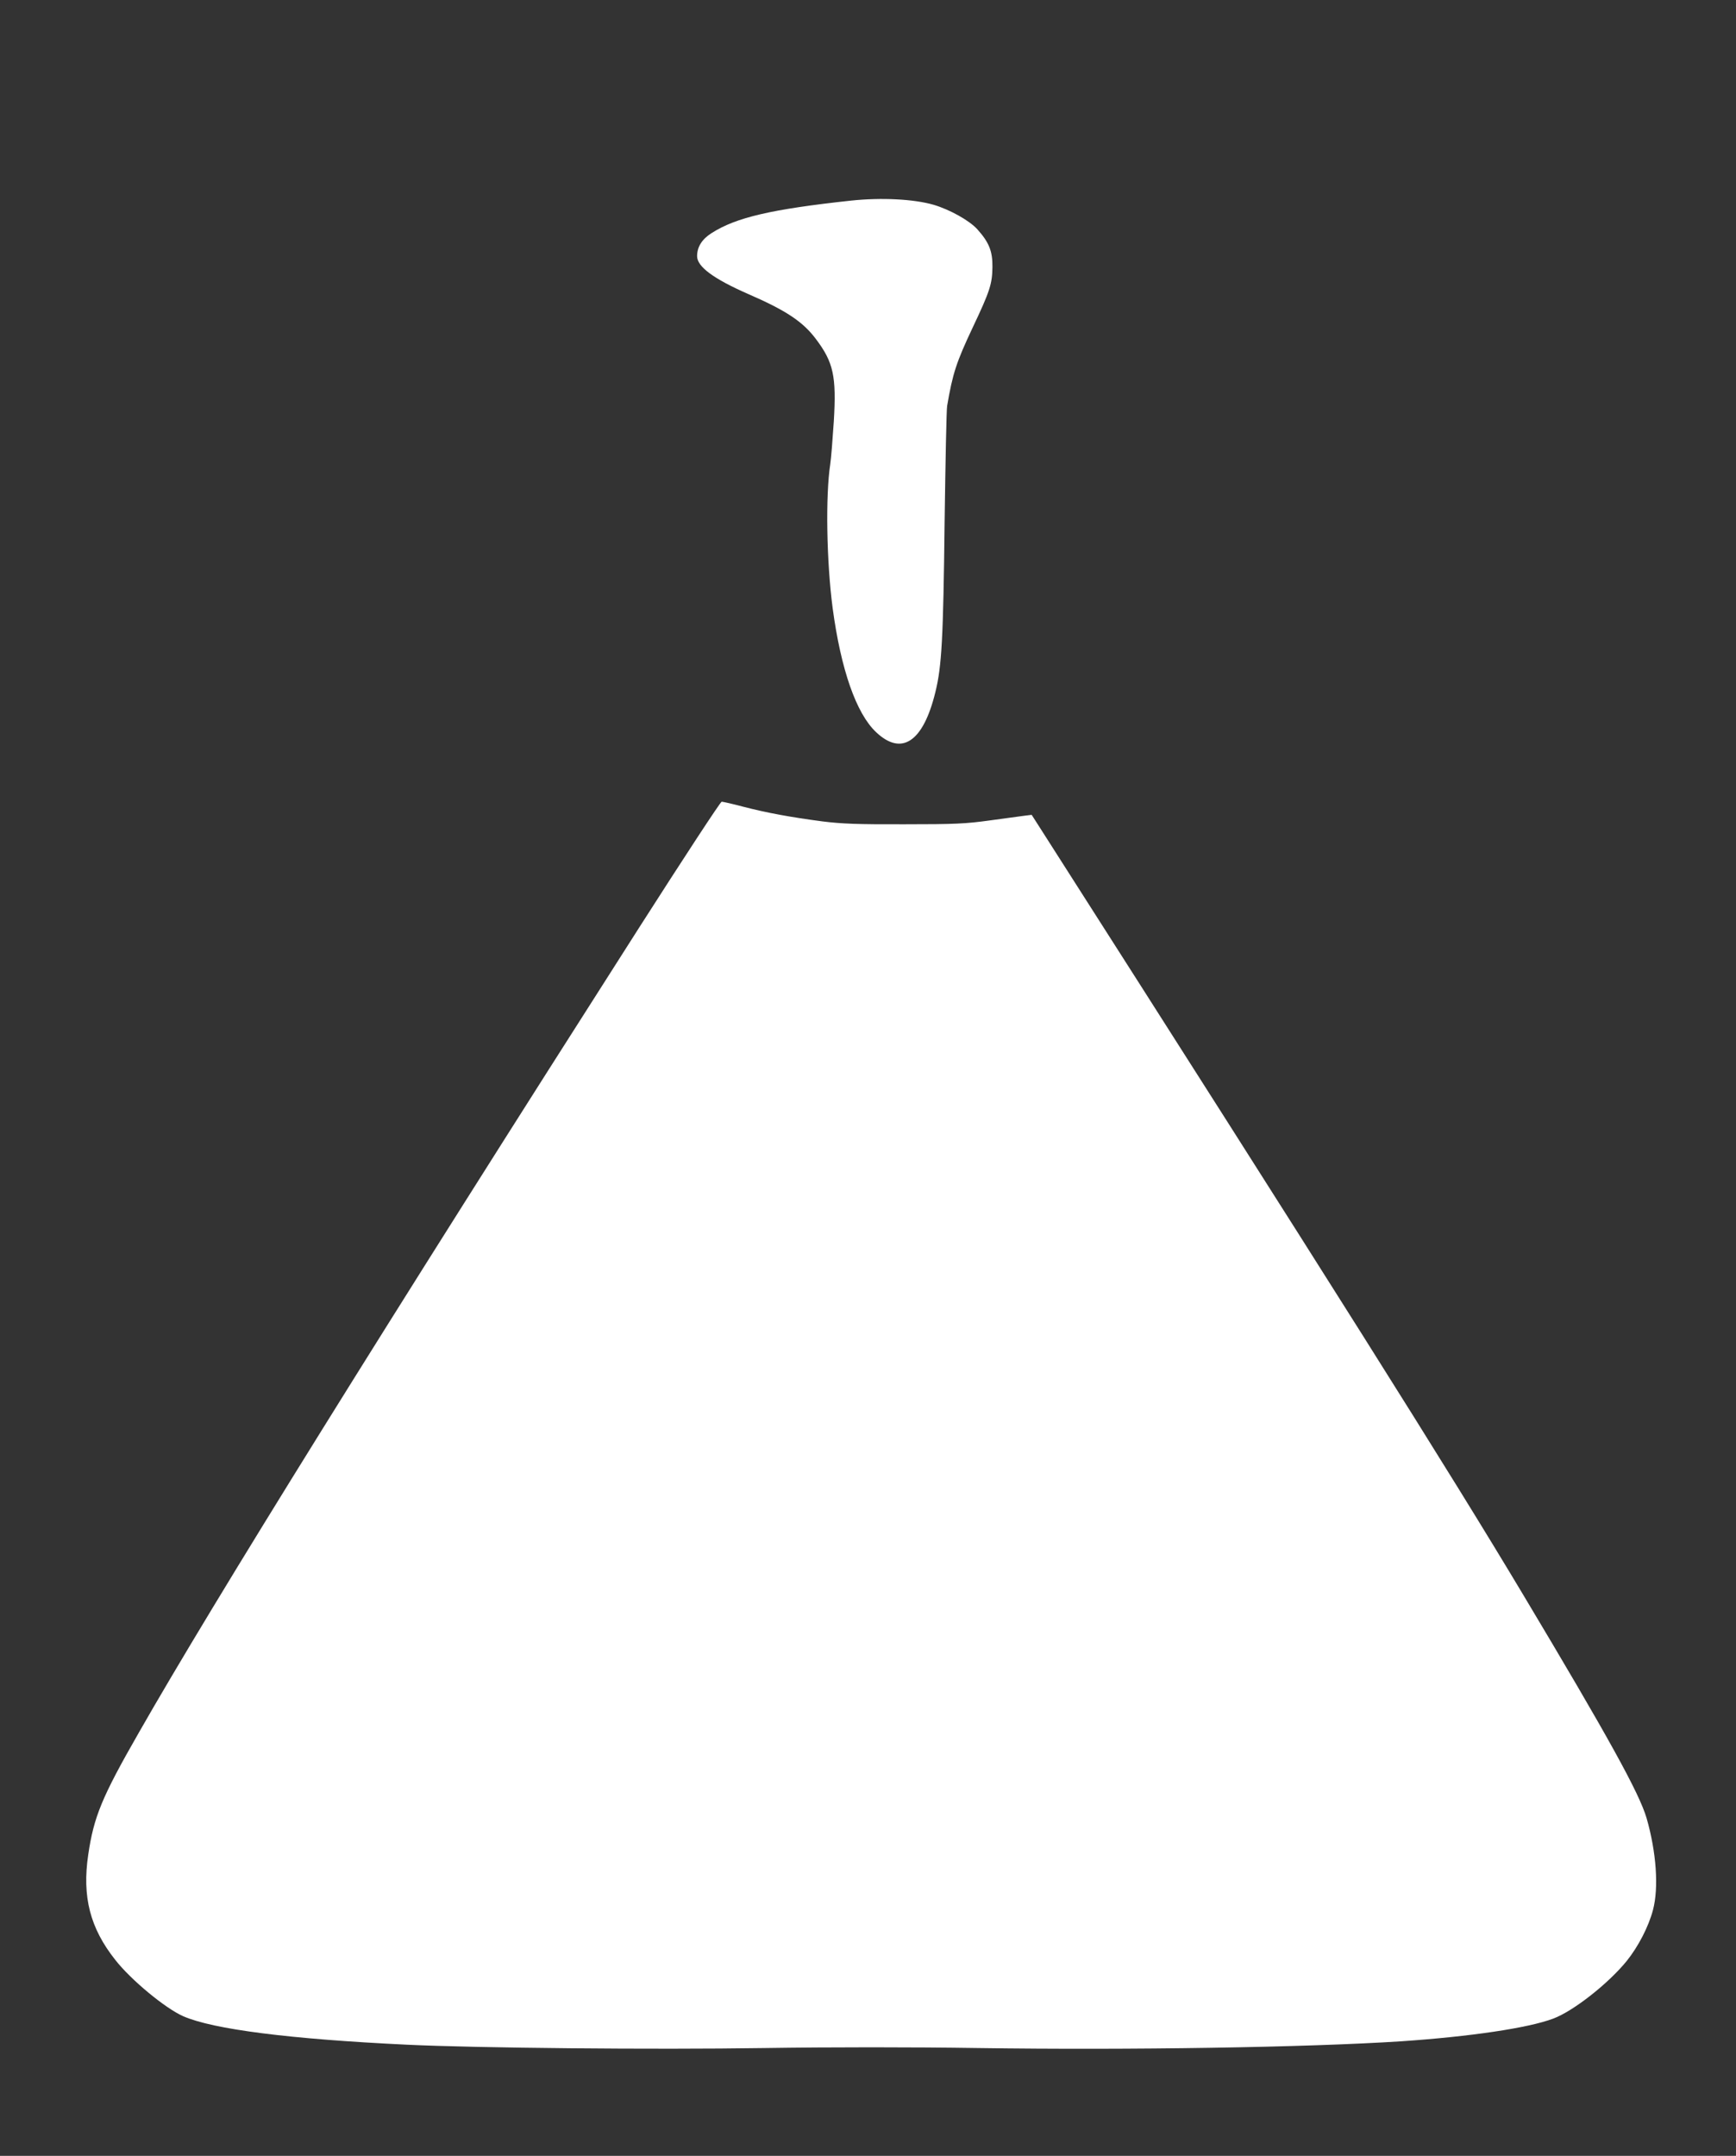
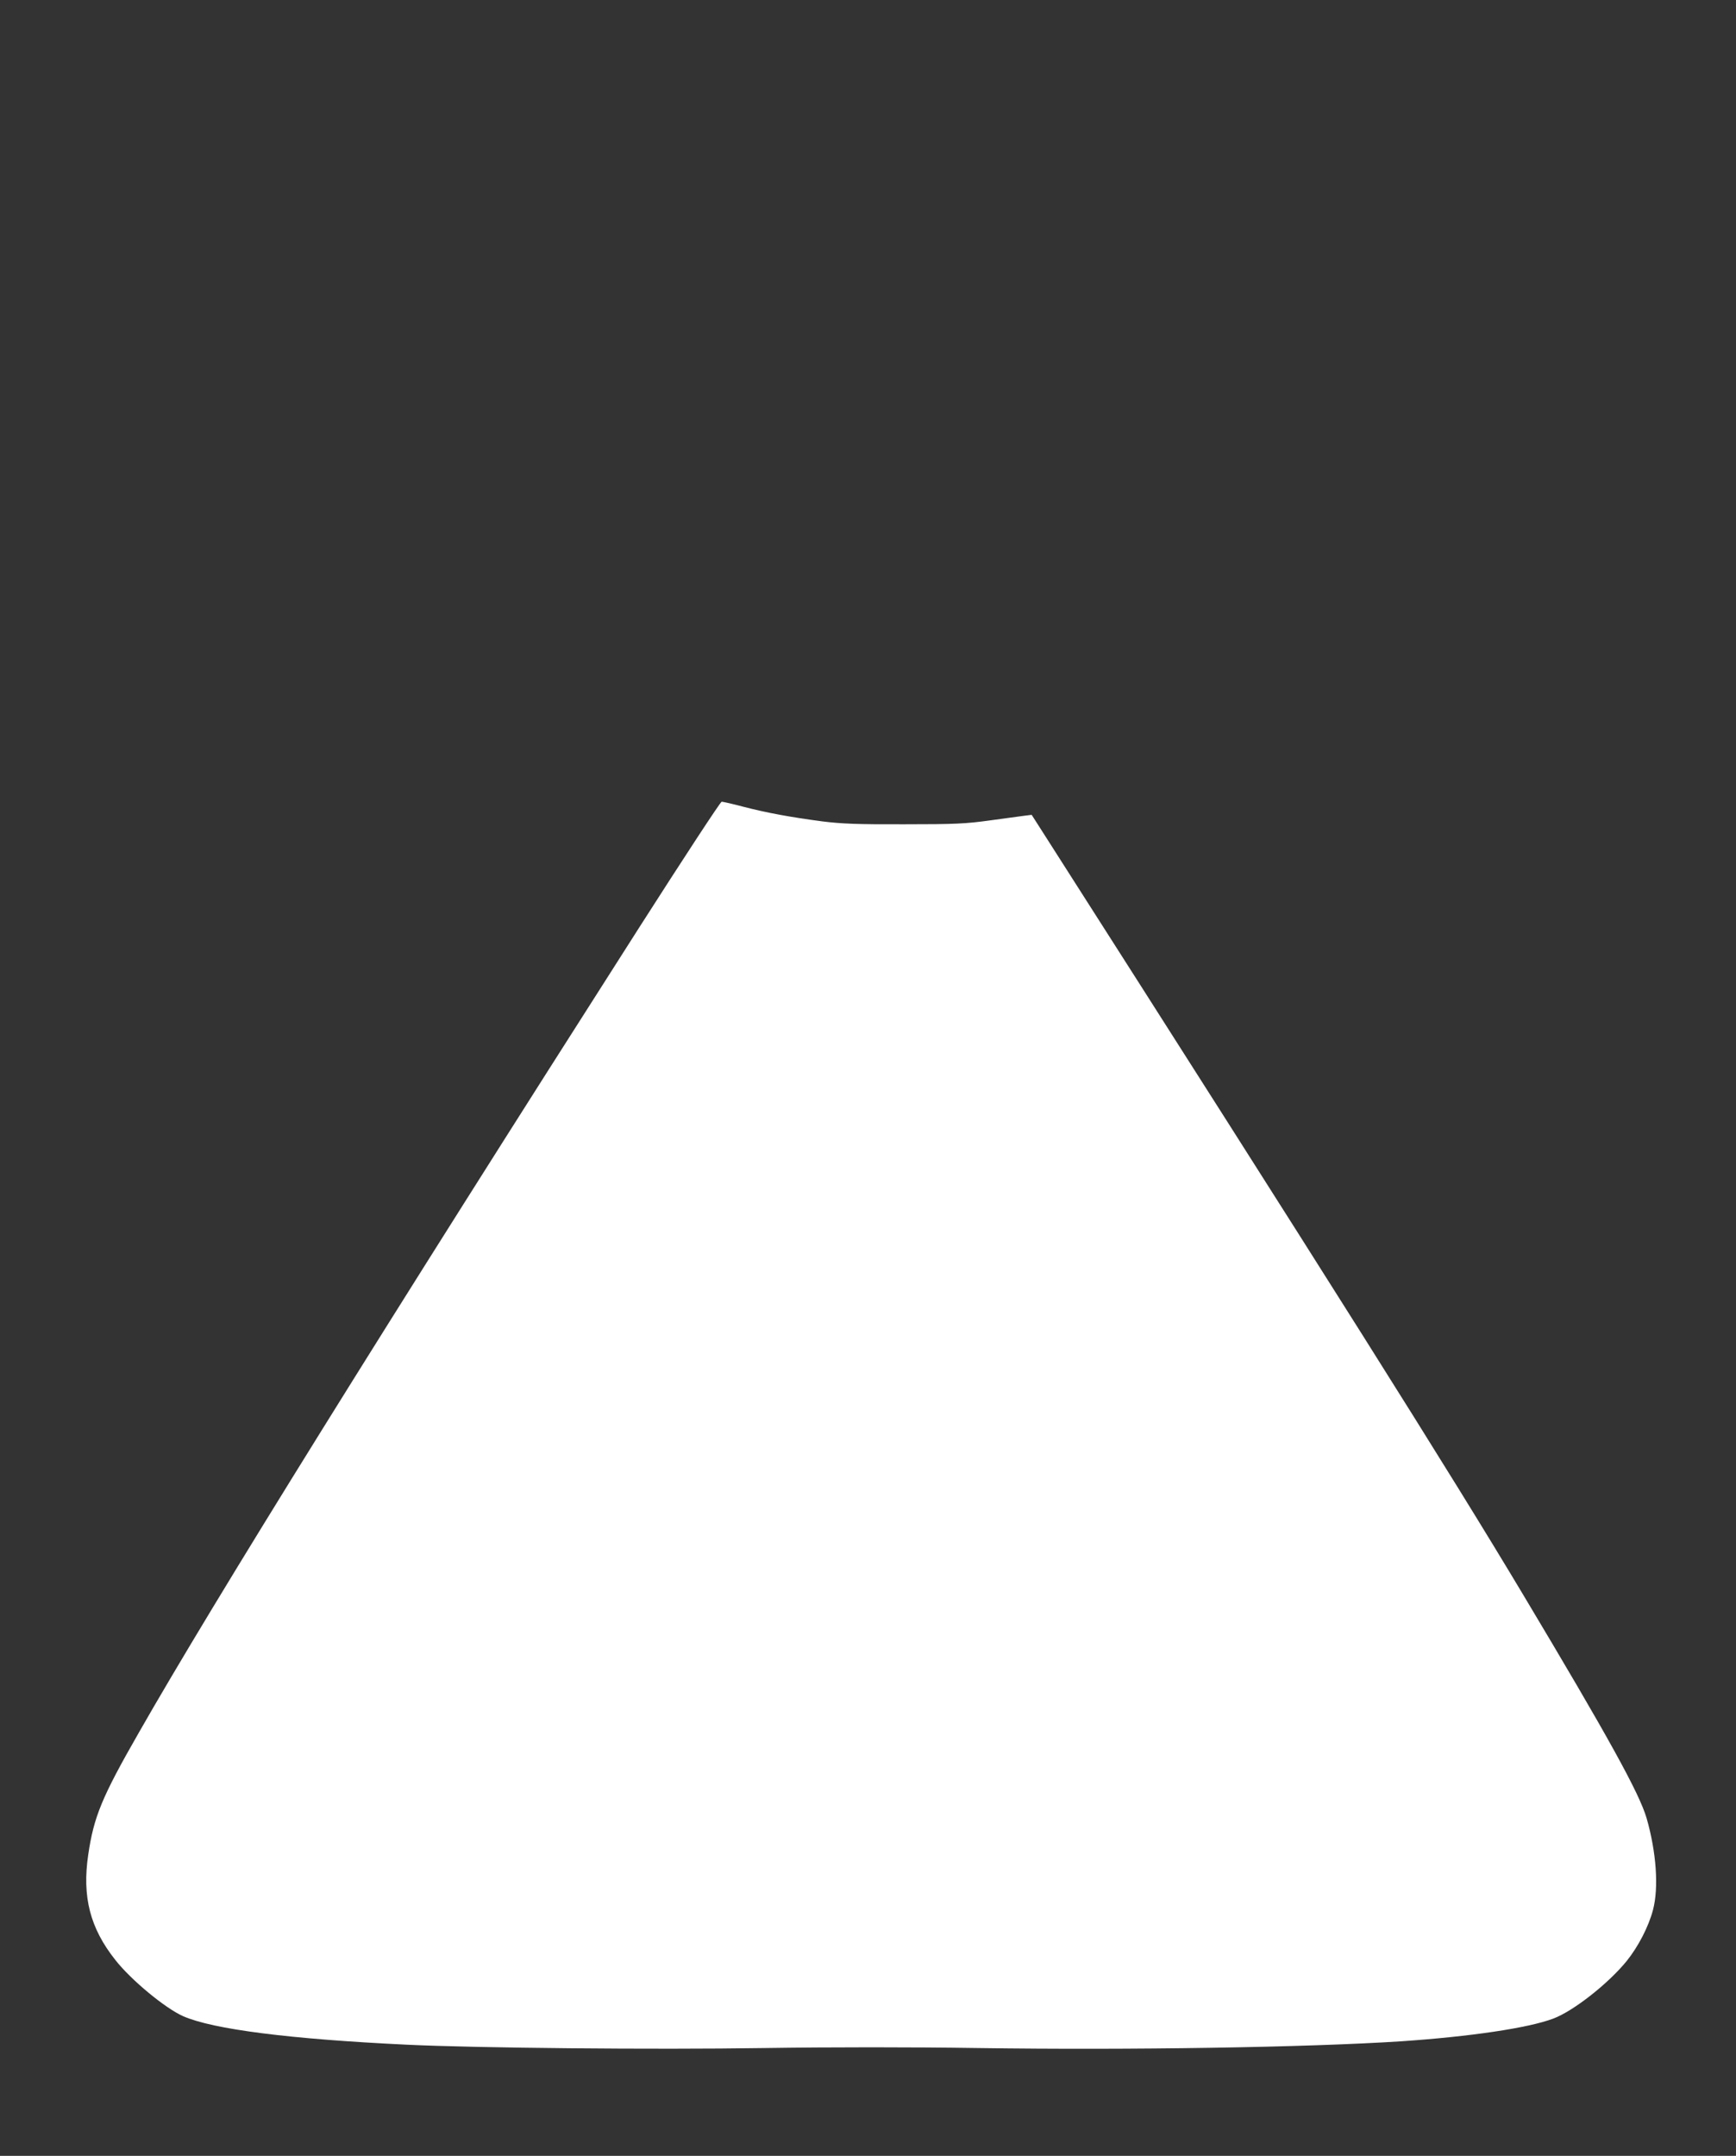
<svg xmlns="http://www.w3.org/2000/svg" version="1.0" width="1031pt" height="1280pt" viewBox="0 0 1031 1280" preserveAspectRatio="xMidYMid meet">
  <rect x="0" y="0" width="1031" height="1280" fill="#333333" stroke="none" />
  <g transform="translate(0,1280) scale(0.1,-0.1)" fill="#ffffff" stroke="none">
-     <path d="M5055 11609 c-472 -51 -684 -100 -829 -193 -57 -36 -86 -82 -86 -137 0 -62 97 -134 302 -224 228 -99 326 -165 403 -267 105 -139 123 -221 107 -489 -7 -107 -16 -221 -21 -254 -29 -188 -22 -581 14 -855 49 -365 140 -626 258 -737 152 -144 280 -58 352 237 38 153 47 317 55 1010 5 360 11 671 15 690 33 193 54 258 153 468 101 213 115 257 116 357 1 94 -20 146 -90 224 -47 52 -164 117 -259 145 -117 34 -310 44 -490 25z" />
    <path d="M3793 7288 c-1507 -2360 -2527 -4001 -2970 -4778 -218 -380 -266 -497 -299 -722 -37 -250 11 -436 161 -625 93 -119 298 -288 403 -334 178 -78 635 -136 1327 -169 415 -20 1467 -30 2124 -20 394 6 877 6 1271 0 906 -13 1954 4 2510 40 412 28 757 79 905 135 120 45 327 208 436 342 69 86 130 204 156 303 35 132 20 344 -38 545 -43 148 -227 481 -732 1325 -439 734 -1149 1860 -2870 4554 l-50 78 -41 -5 c-23 -3 -115 -16 -206 -28 -145 -20 -208 -23 -510 -23 -279 -1 -372 3 -485 17 -190 25 -331 51 -470 87 -64 17 -122 30 -129 30 -7 0 -229 -339 -493 -752z" />
  </g>
</svg>